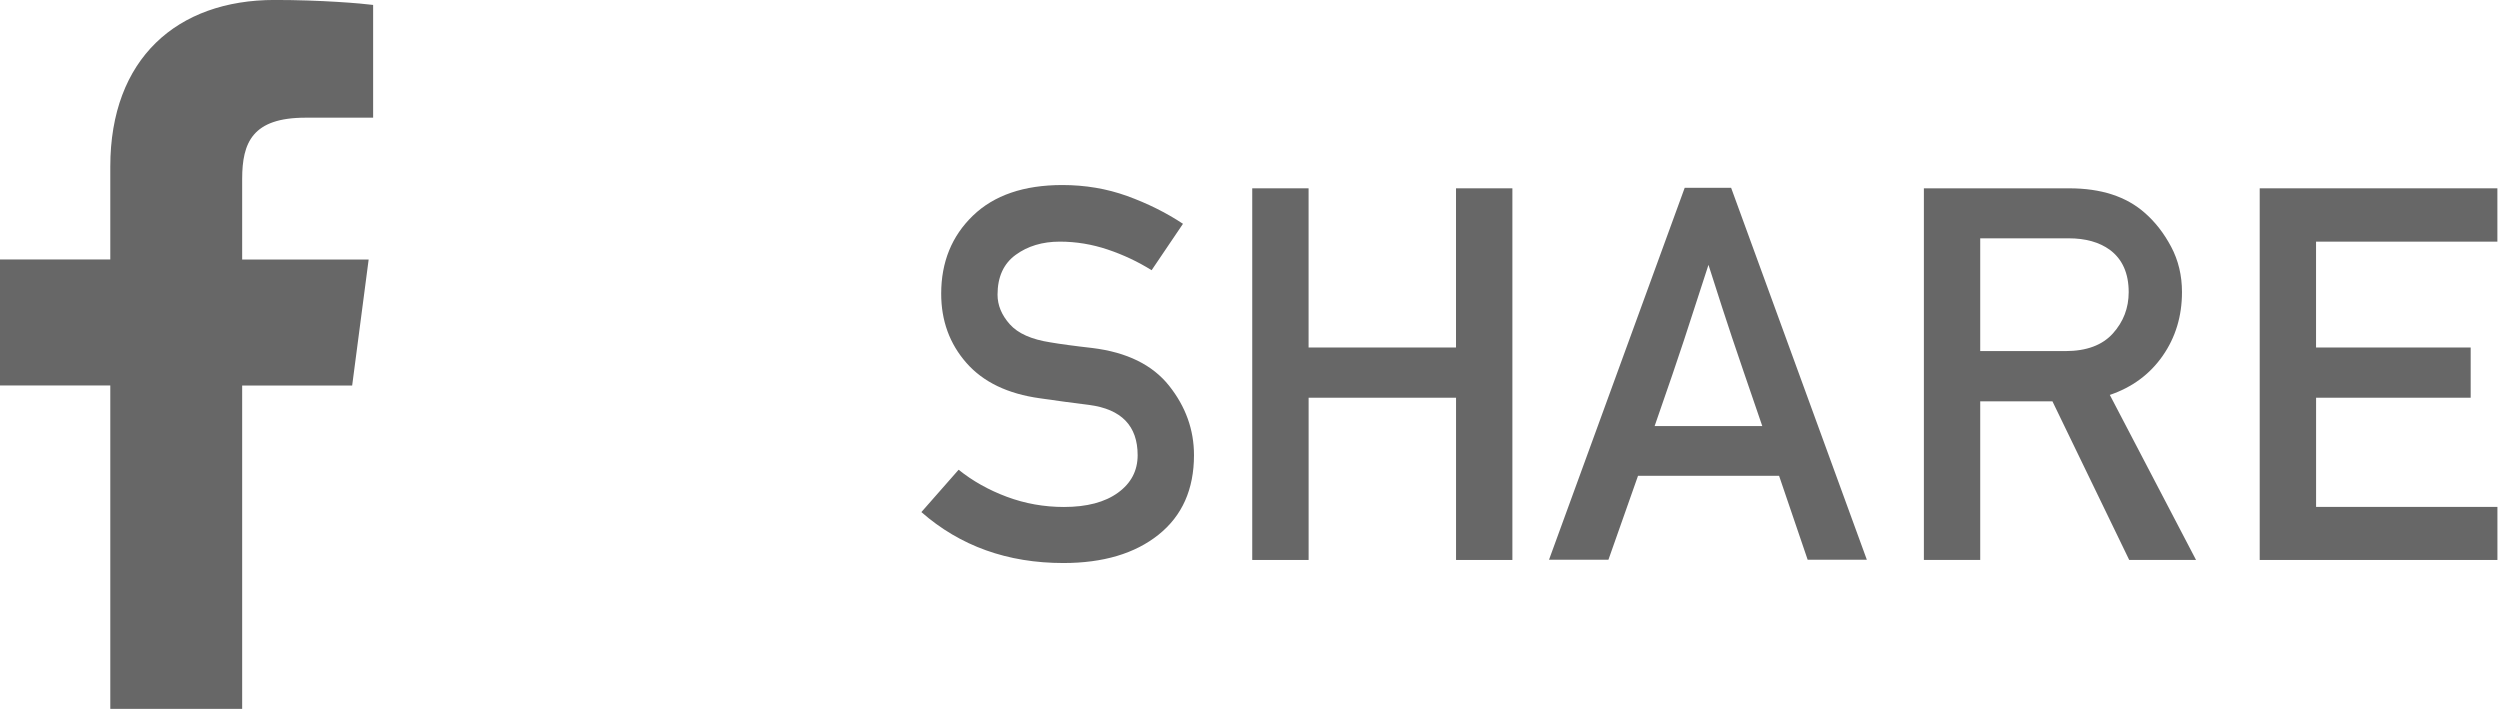
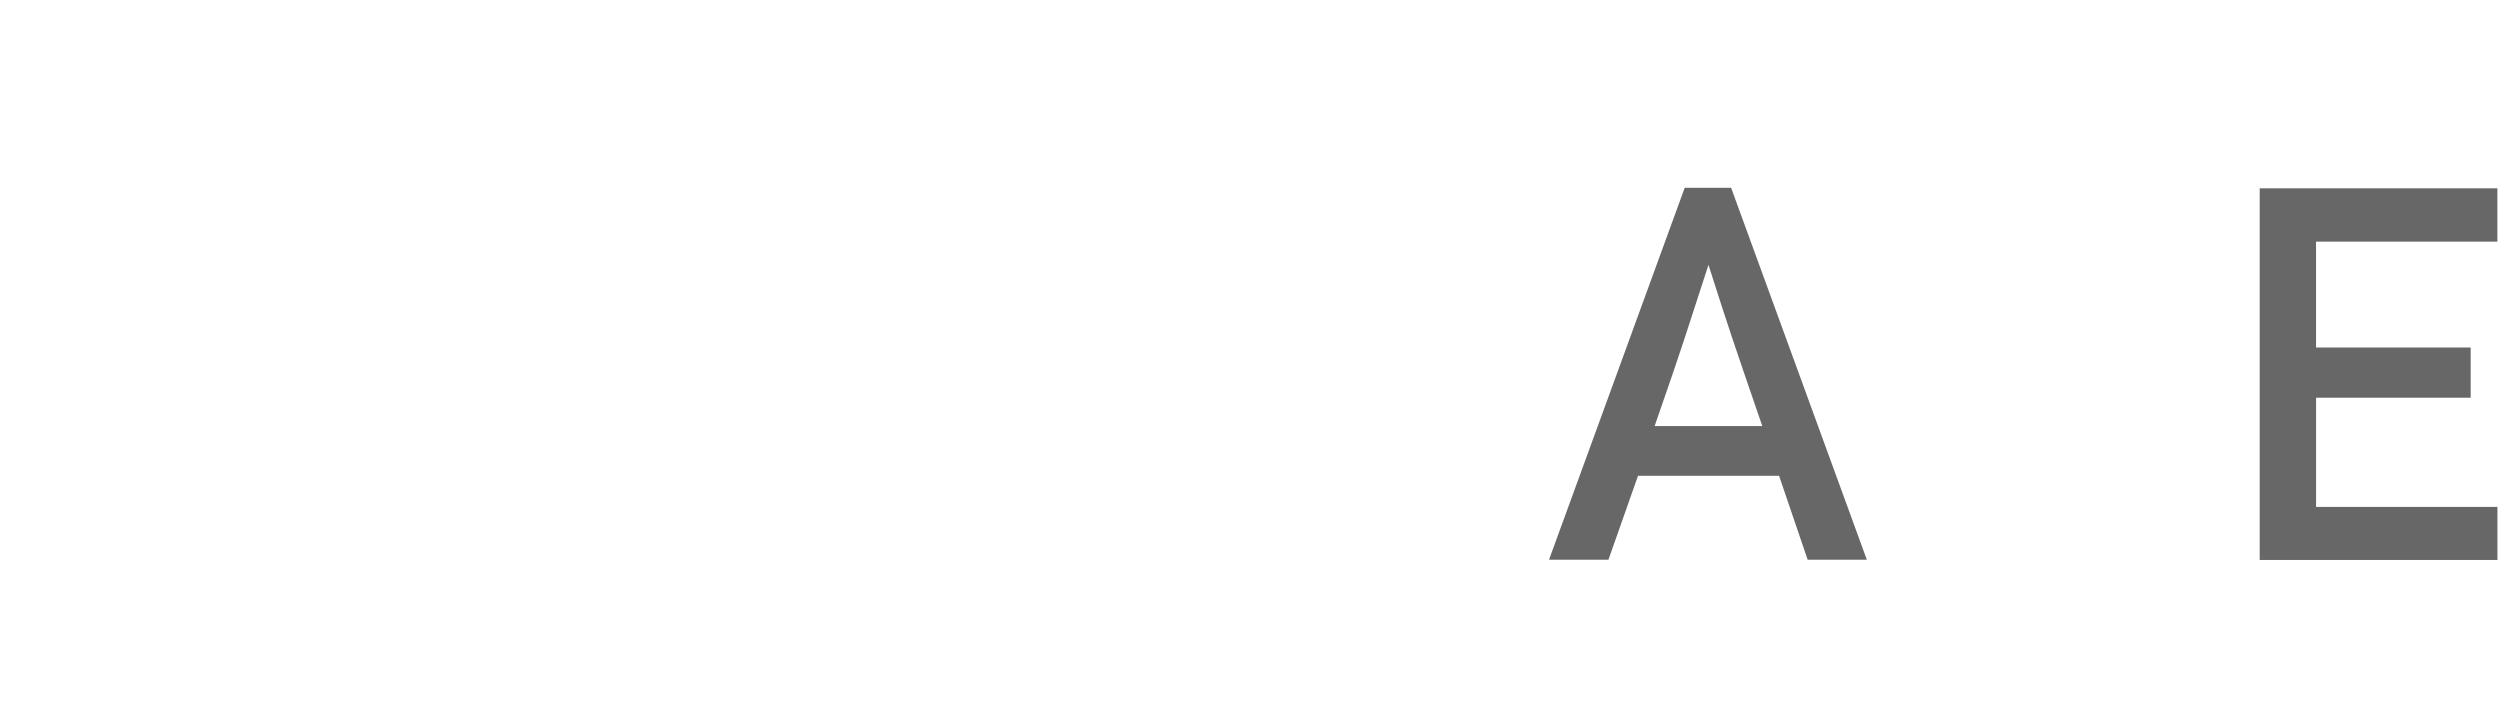
<svg xmlns="http://www.w3.org/2000/svg" version="1.1" id="レイヤー_1" x="0px" y="0px" width="67px" height="19px" viewBox="0 0 67 19" enable-background="new 0 0 67 19" xml:space="preserve">
-   <path fill="#676767" d="M28.499,15.089c1.066,0,1.917-0.253,2.55-0.759s0.95-1.217,0.95-2.133c0-0.679-0.222-1.299-0.667-1.859  s-1.131-0.898-2.061-1.012c-0.242-0.027-0.456-0.054-0.643-0.079s-0.346-0.049-0.479-0.072c-0.506-0.078-0.868-0.239-1.087-0.485  s-0.328-0.51-0.328-0.793c0-0.474,0.162-0.83,0.485-1.066s0.718-0.355,1.183-0.355c0.438,0,0.866,0.071,1.285,0.212  s0.811,0.326,1.176,0.554l0.841-1.244c-0.456-0.301-0.955-0.549-1.497-0.745c-0.542-0.196-1.121-0.294-1.736-0.294  c-1.03,0-1.829,0.273-2.396,0.82s-0.851,1.244-0.851,2.092c0,0.725,0.226,1.343,0.677,1.856s1.107,0.828,1.969,0.947  c0.26,0.037,0.488,0.068,0.684,0.096s0.408,0.055,0.636,0.082c0.866,0.114,1.299,0.563,1.299,1.347c0,0.415-0.175,0.75-0.526,1.005  s-0.834,0.383-1.449,0.383c-0.533,0-1.043-0.091-1.531-0.273c-0.488-0.182-0.918-0.424-1.292-0.725l-0.998,1.135  C25.73,14.633,27,15.089,28.499,15.089L28.499,15.089z" />
-   <path fill="#676767" d="M40.532,15.007v-9.96h-1.511v4.266H35.07V5.047H33.56v9.96h1.511v-4.348h3.951v4.348H40.532z" />
  <path fill="#676767" d="M43.106,15l0.793-2.249h3.78L48.445,15h1.586l-3.637-9.967H45.15L41.514,15H43.106z M44.819,10.044  c0.116-0.337,0.219-0.643,0.308-0.916s0.181-0.557,0.277-0.851s0.223-0.687,0.383-1.179c0.15,0.474,0.271,0.85,0.362,1.128  c0.091,0.278,0.181,0.552,0.27,0.82c0.089,0.269,0.194,0.578,0.314,0.926s0.286,0.831,0.496,1.446h-2.885  C44.544,10.839,44.703,10.381,44.819,10.044z" />
-   <path fill="#676767" d="M55.442,6.387c0.451,0,0.818,0.103,1.101,0.308c0.337,0.25,0.506,0.629,0.506,1.135  c0,0.424-0.141,0.793-0.424,1.107s-0.707,0.472-1.271,0.472H53.07V6.387H55.442z M53.07,15.007v-4.252h1.935l2.058,4.252h1.791  l-2.311-4.423c0.602-0.205,1.074-0.555,1.418-1.049s0.516-1.063,0.516-1.706c0-0.447-0.097-0.852-0.291-1.217  s-0.43-0.667-0.708-0.909c-0.497-0.438-1.171-0.656-2.023-0.656H51.56v9.96H53.07z" />
  <path fill="#676767" d="M66.931,15.007v-1.422h-4.86v-2.926h4.143V9.313H62.07V6.476h4.86V5.047H60.56v9.96H66.931z" />
-   <path fill="#676767" d="M6.49,18.999v-8.667h2.948L9.88,6.955H6.49V4.798c0-0.978,0.275-1.644,1.697-1.644L10,3.153V0.132  C9.686,0.091,8.61-0.001,7.358-0.001c-2.613,0-4.402,1.574-4.402,4.464v2.491H0v3.377h2.956v8.667H6.49z" />
</svg>